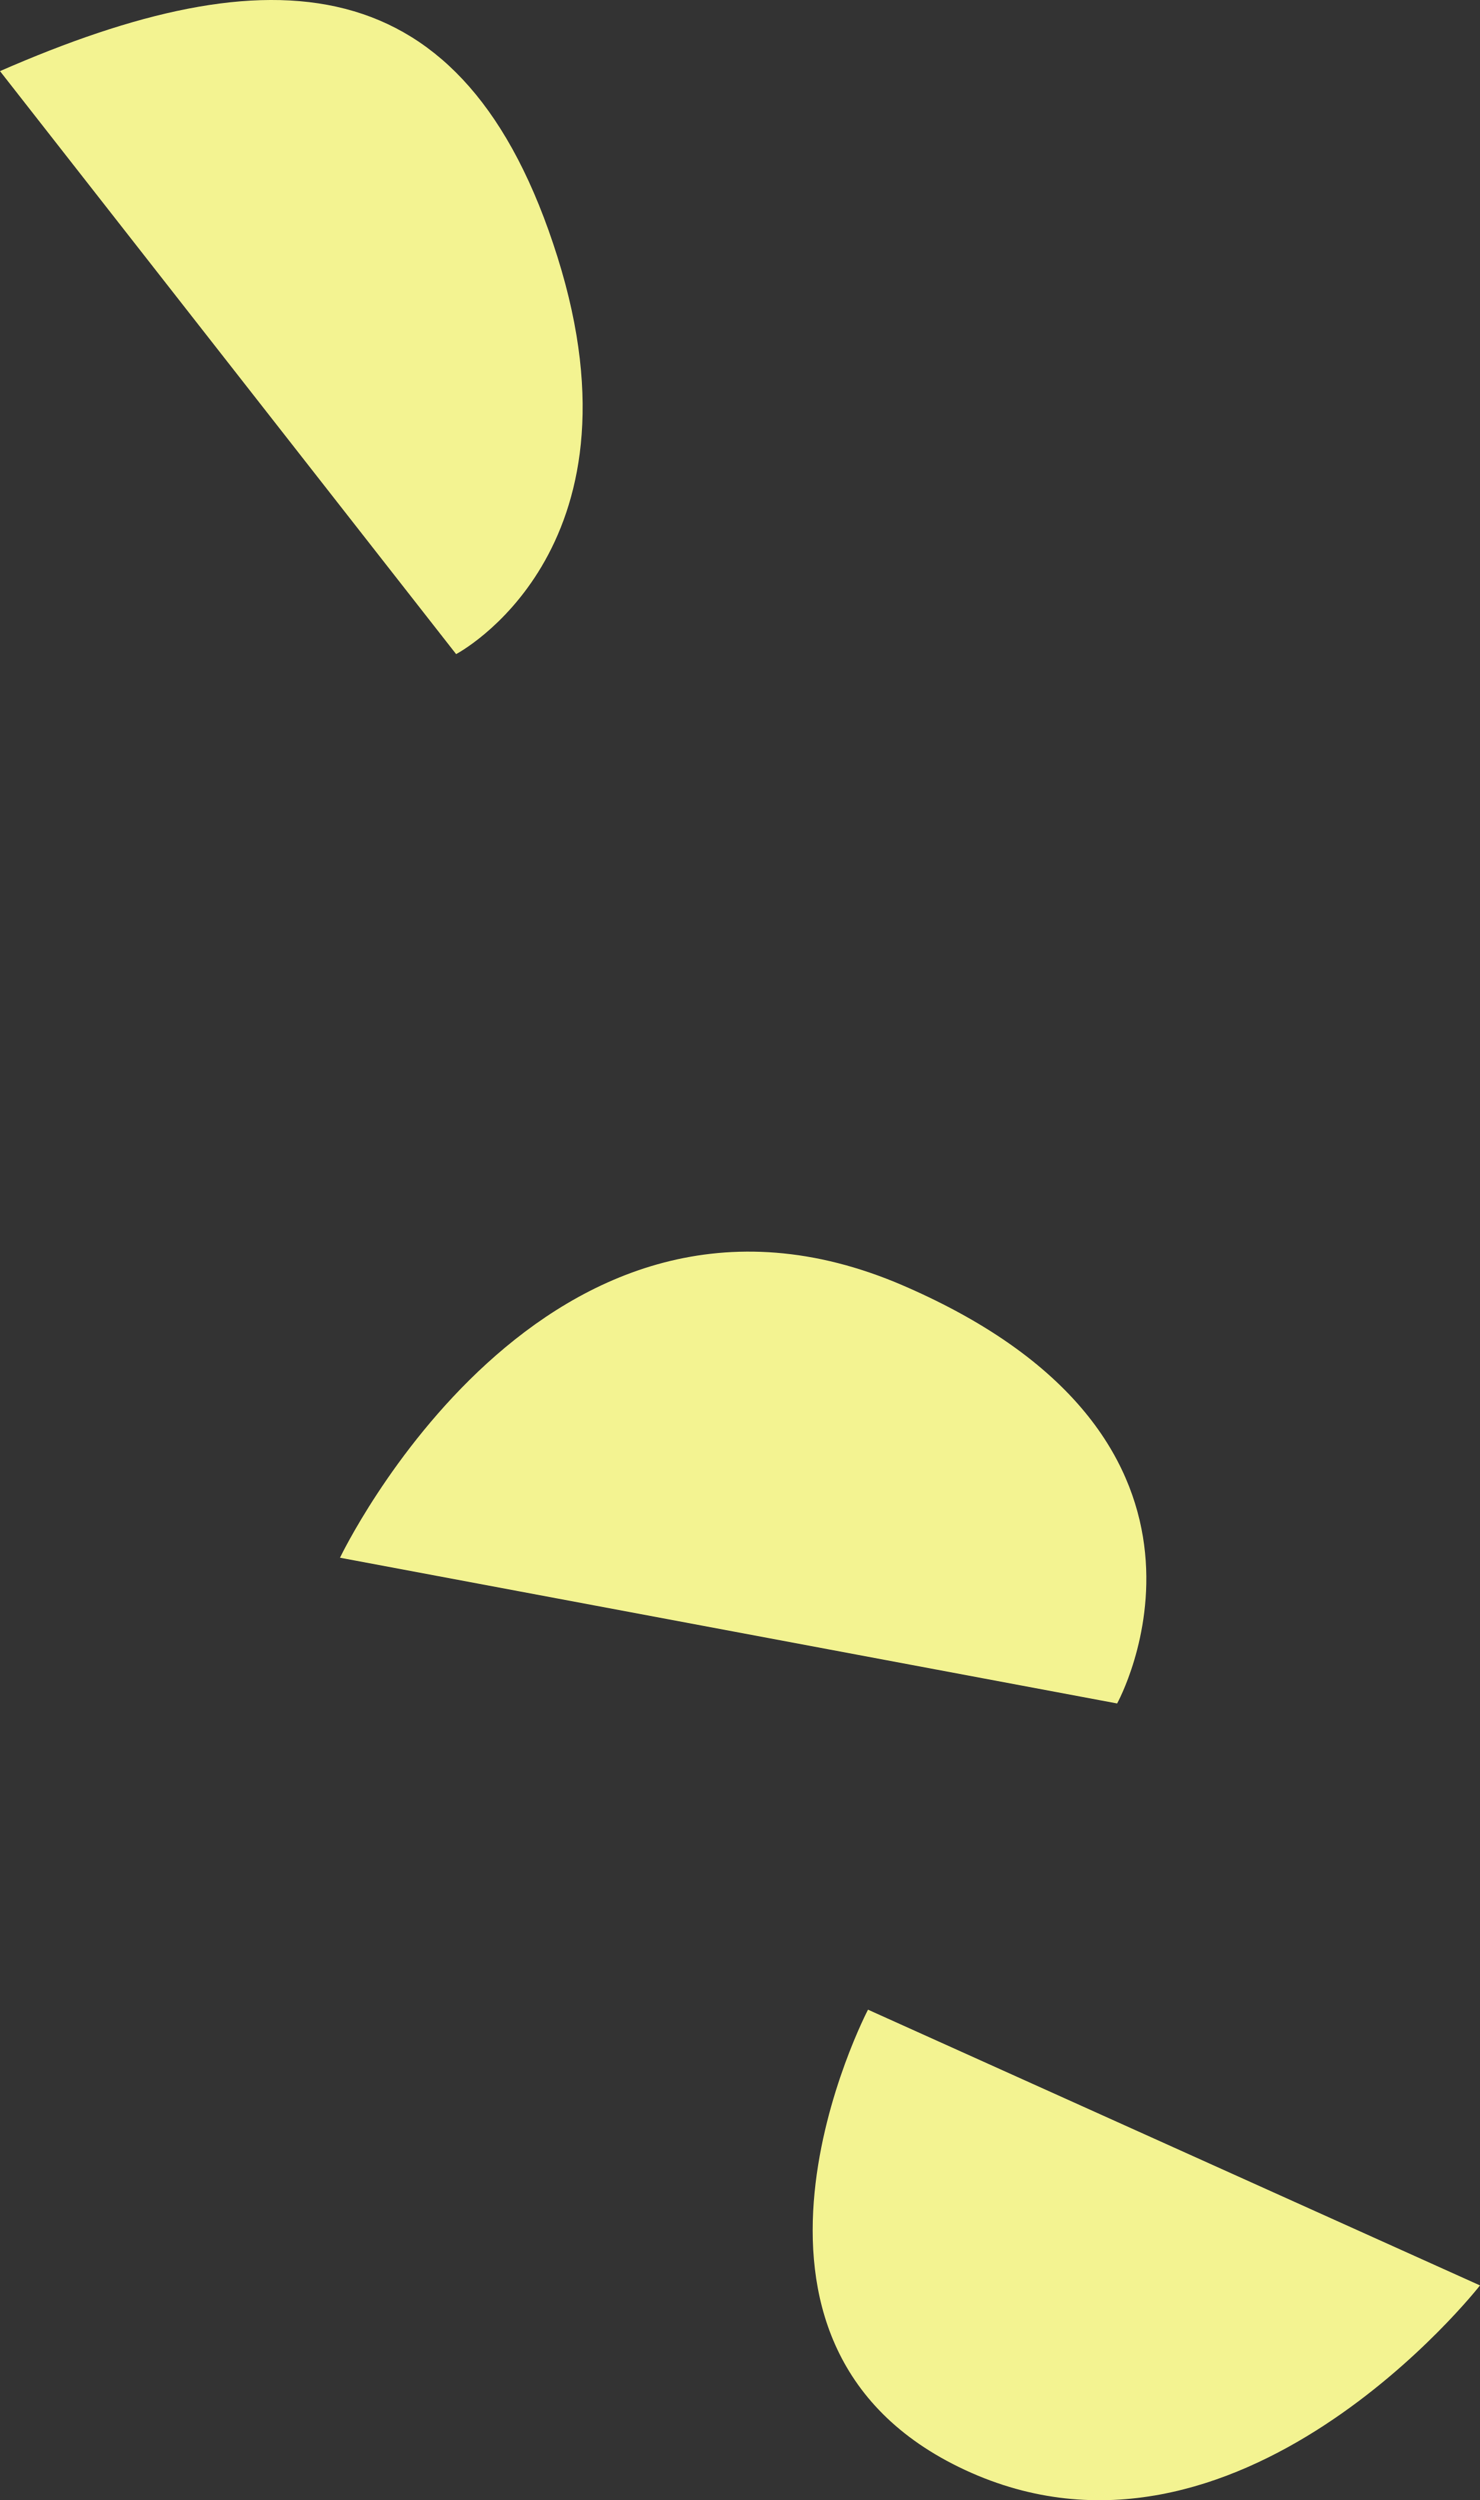
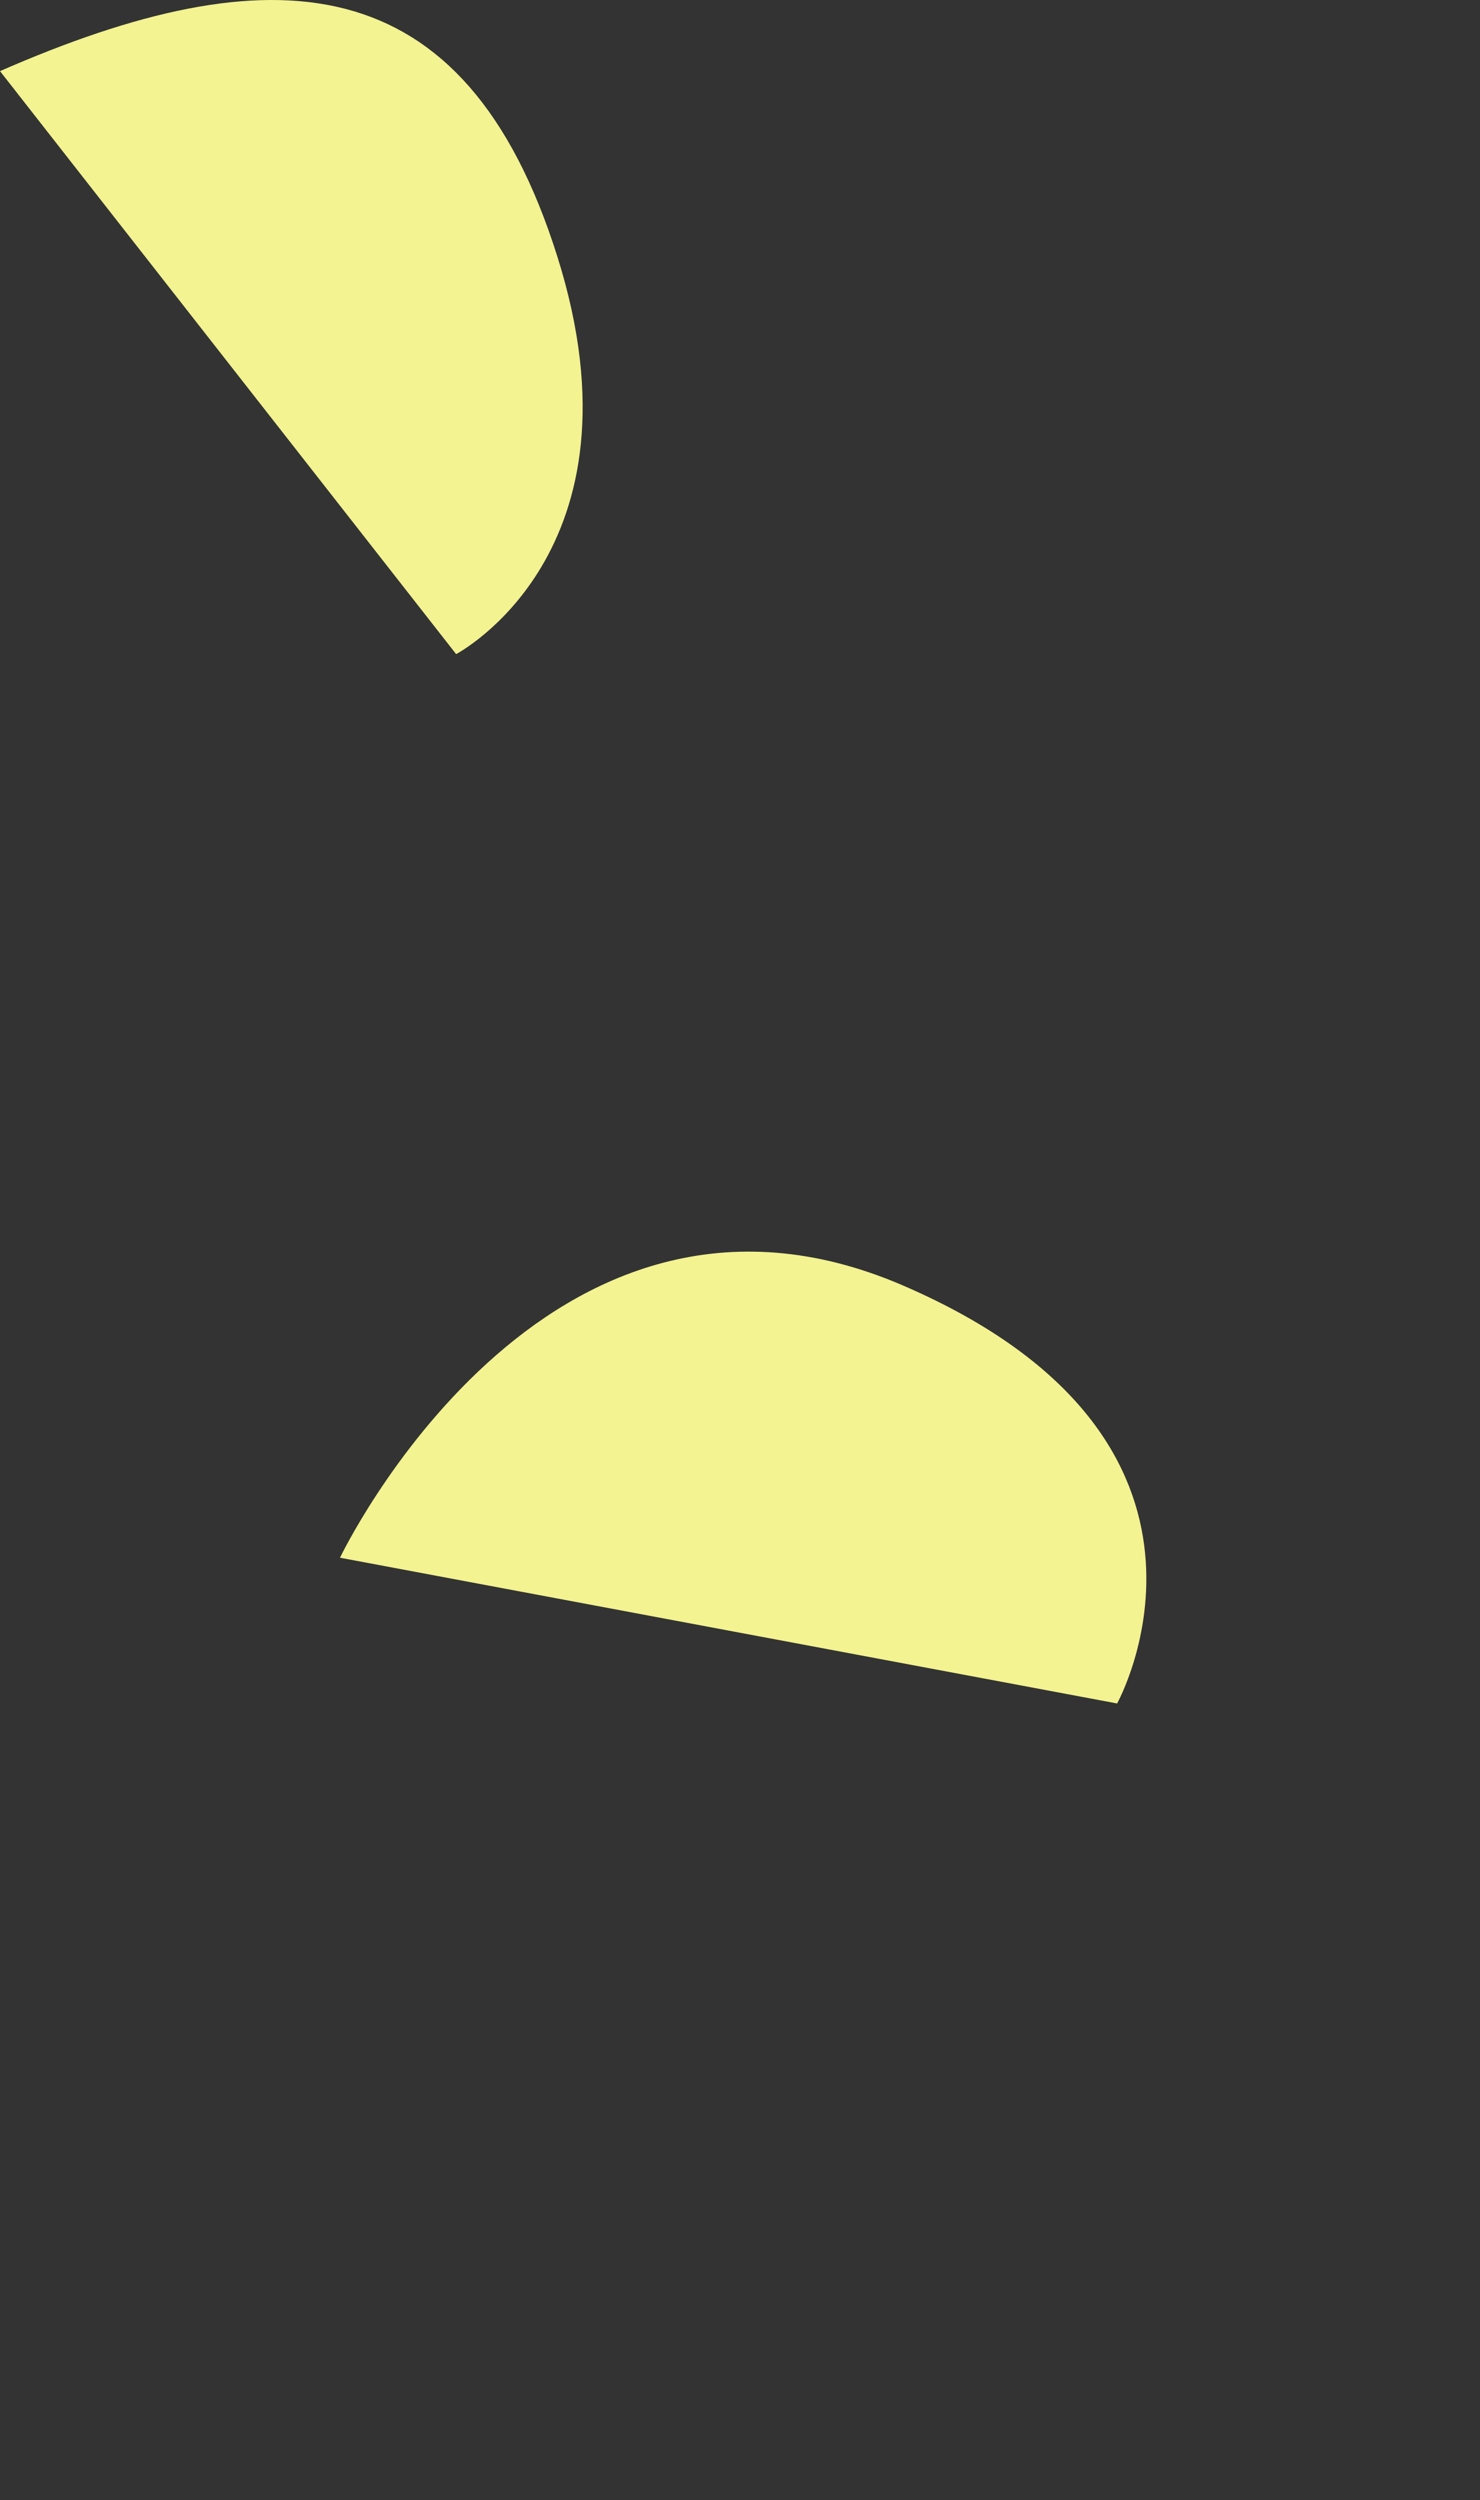
<svg xmlns="http://www.w3.org/2000/svg" width="152.355" height="257.319" viewBox="0 0 152.355 257.319">
  <rect x="0" y="0" width="152.355" height="257.319" fill="#333333" stroke="none" />
  <g transform="translate(-91 -584.681)">
    <path d="M757,581.9c27.825-12.173,47.824-11.3,57.389,19.129S803.954,641.9,803.954,641.9Z" transform="translate(-666 10.101)" fill="#f3f391" />
    <path d="M801,745l80,15s15-27-22-43S801,745,801,745Z" transform="translate(-675)" fill="#f3f391" />
-     <path d="M925,905.62,988,934s-25,32-53,19S925,905.62,925,905.62Z" transform="translate(-744.645 -114.106)" fill="#f3f391" />
  </g>
</svg>